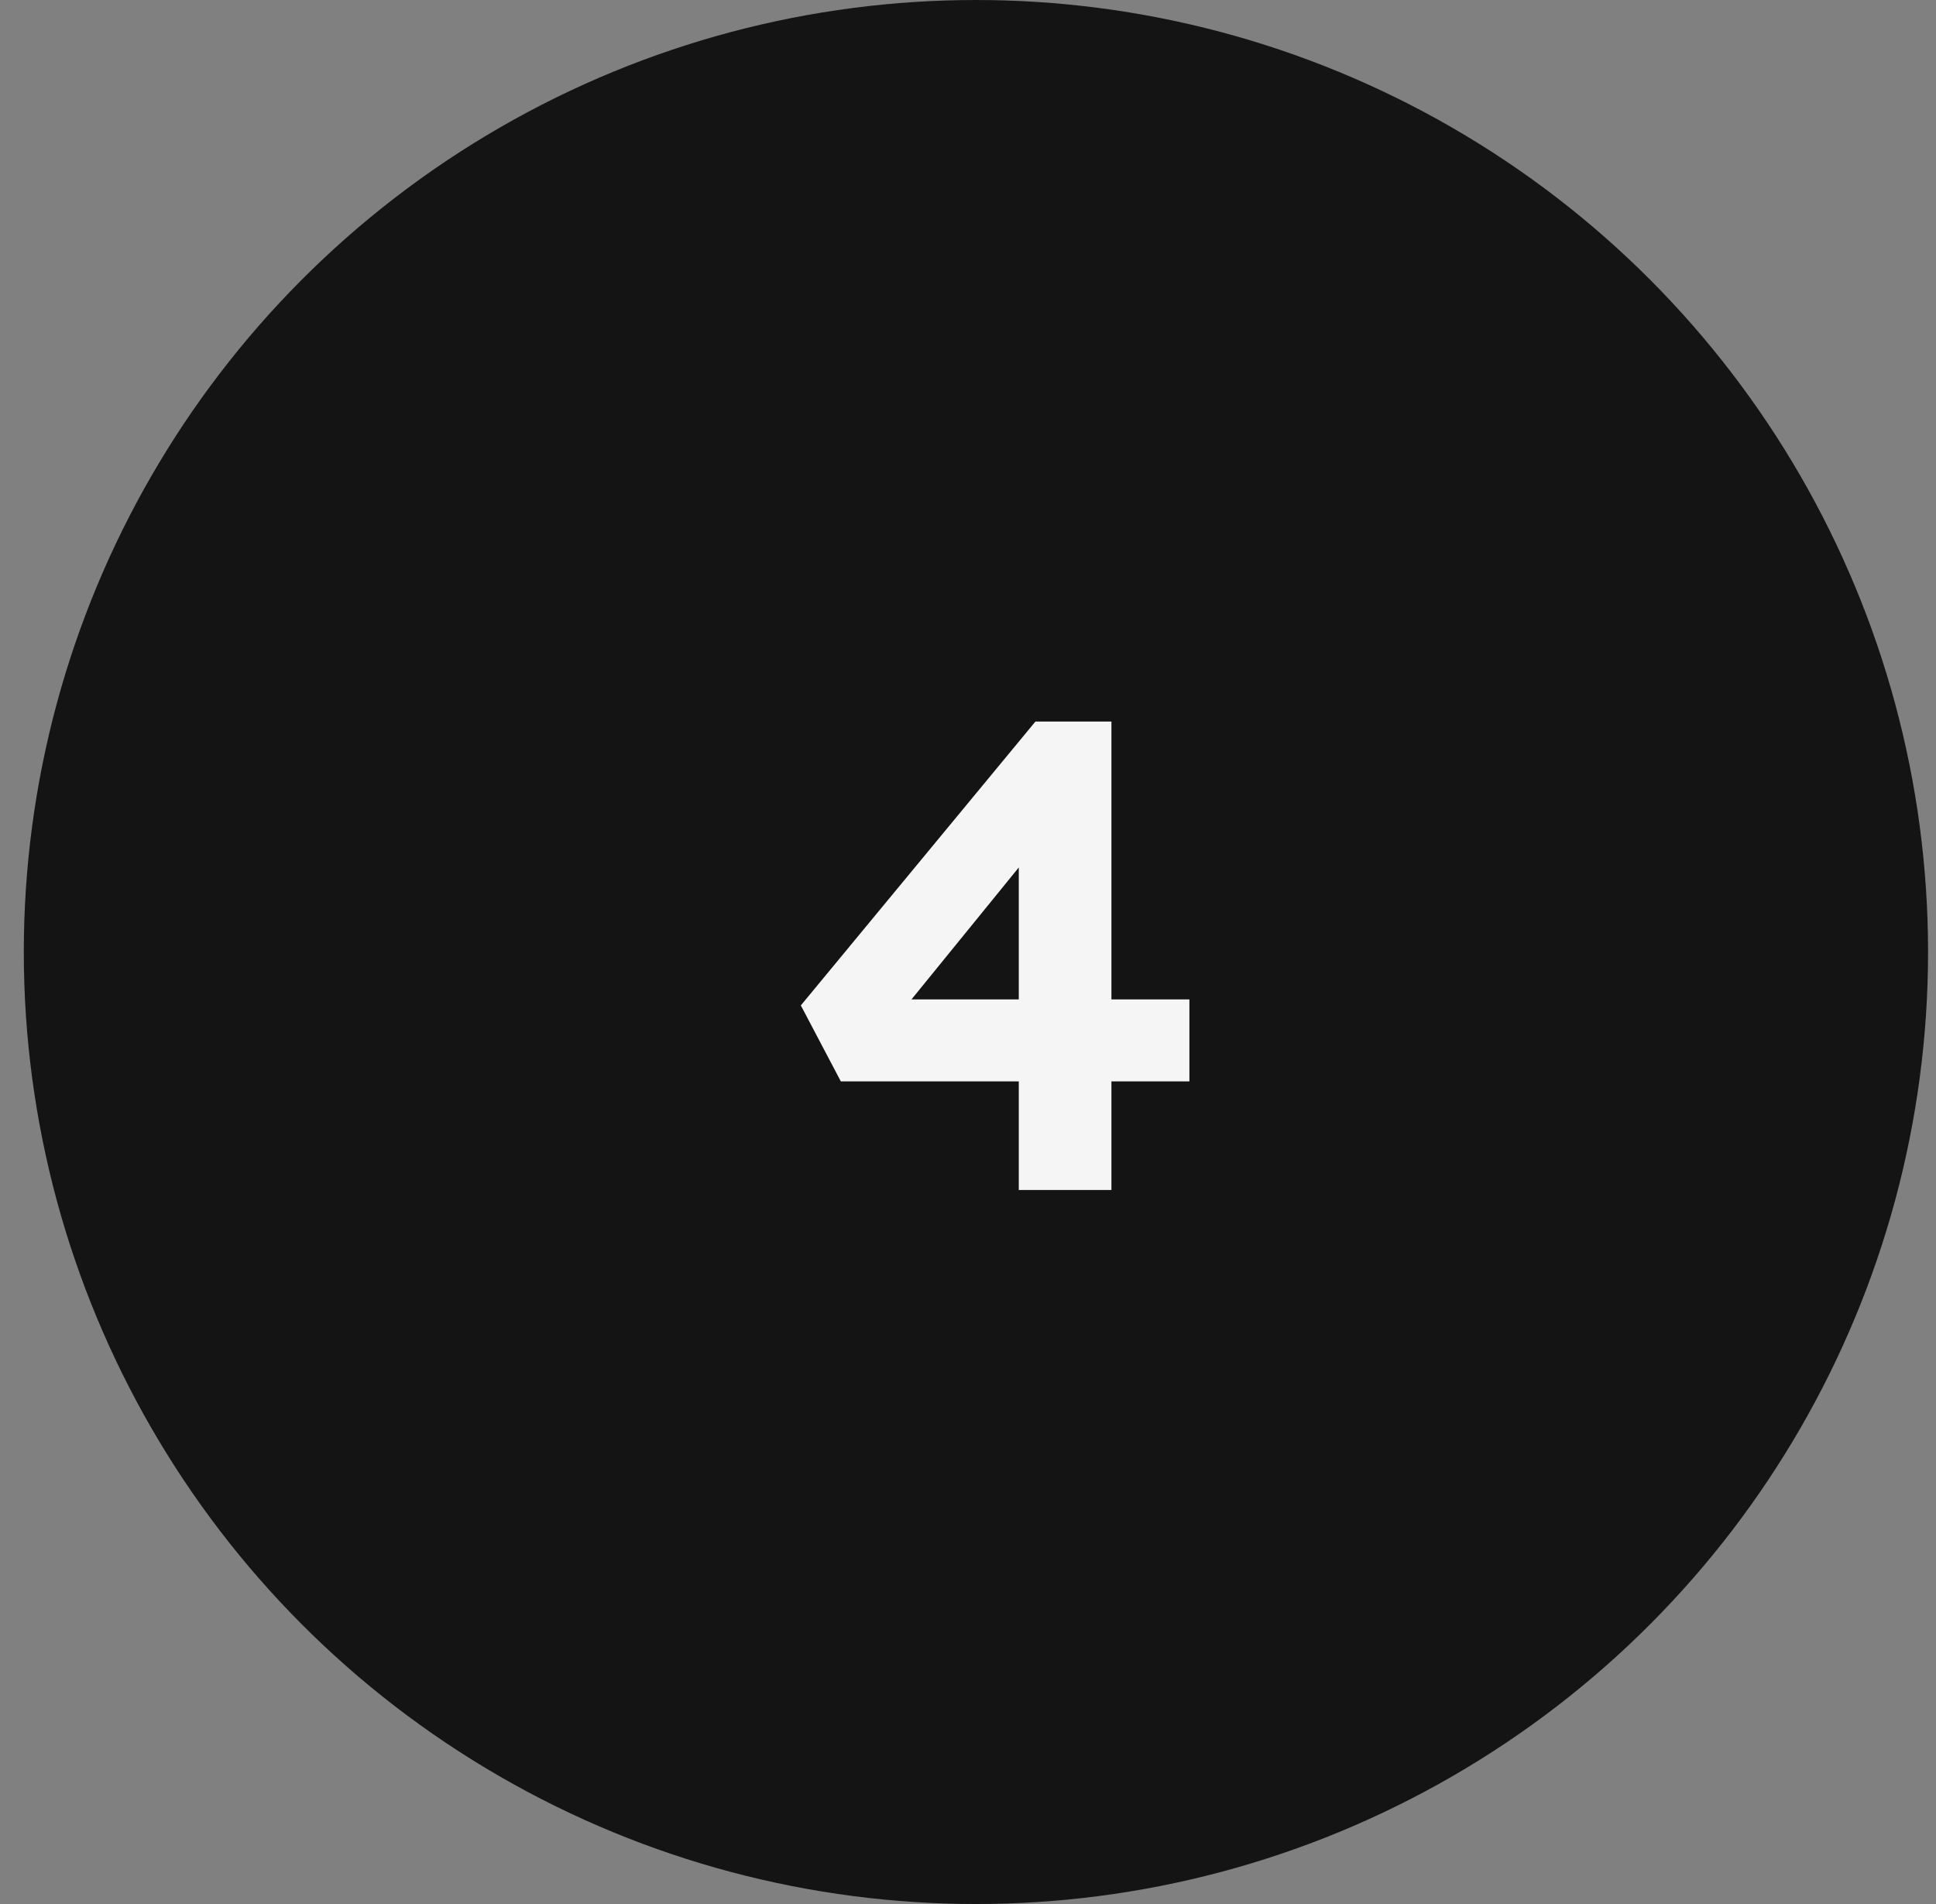
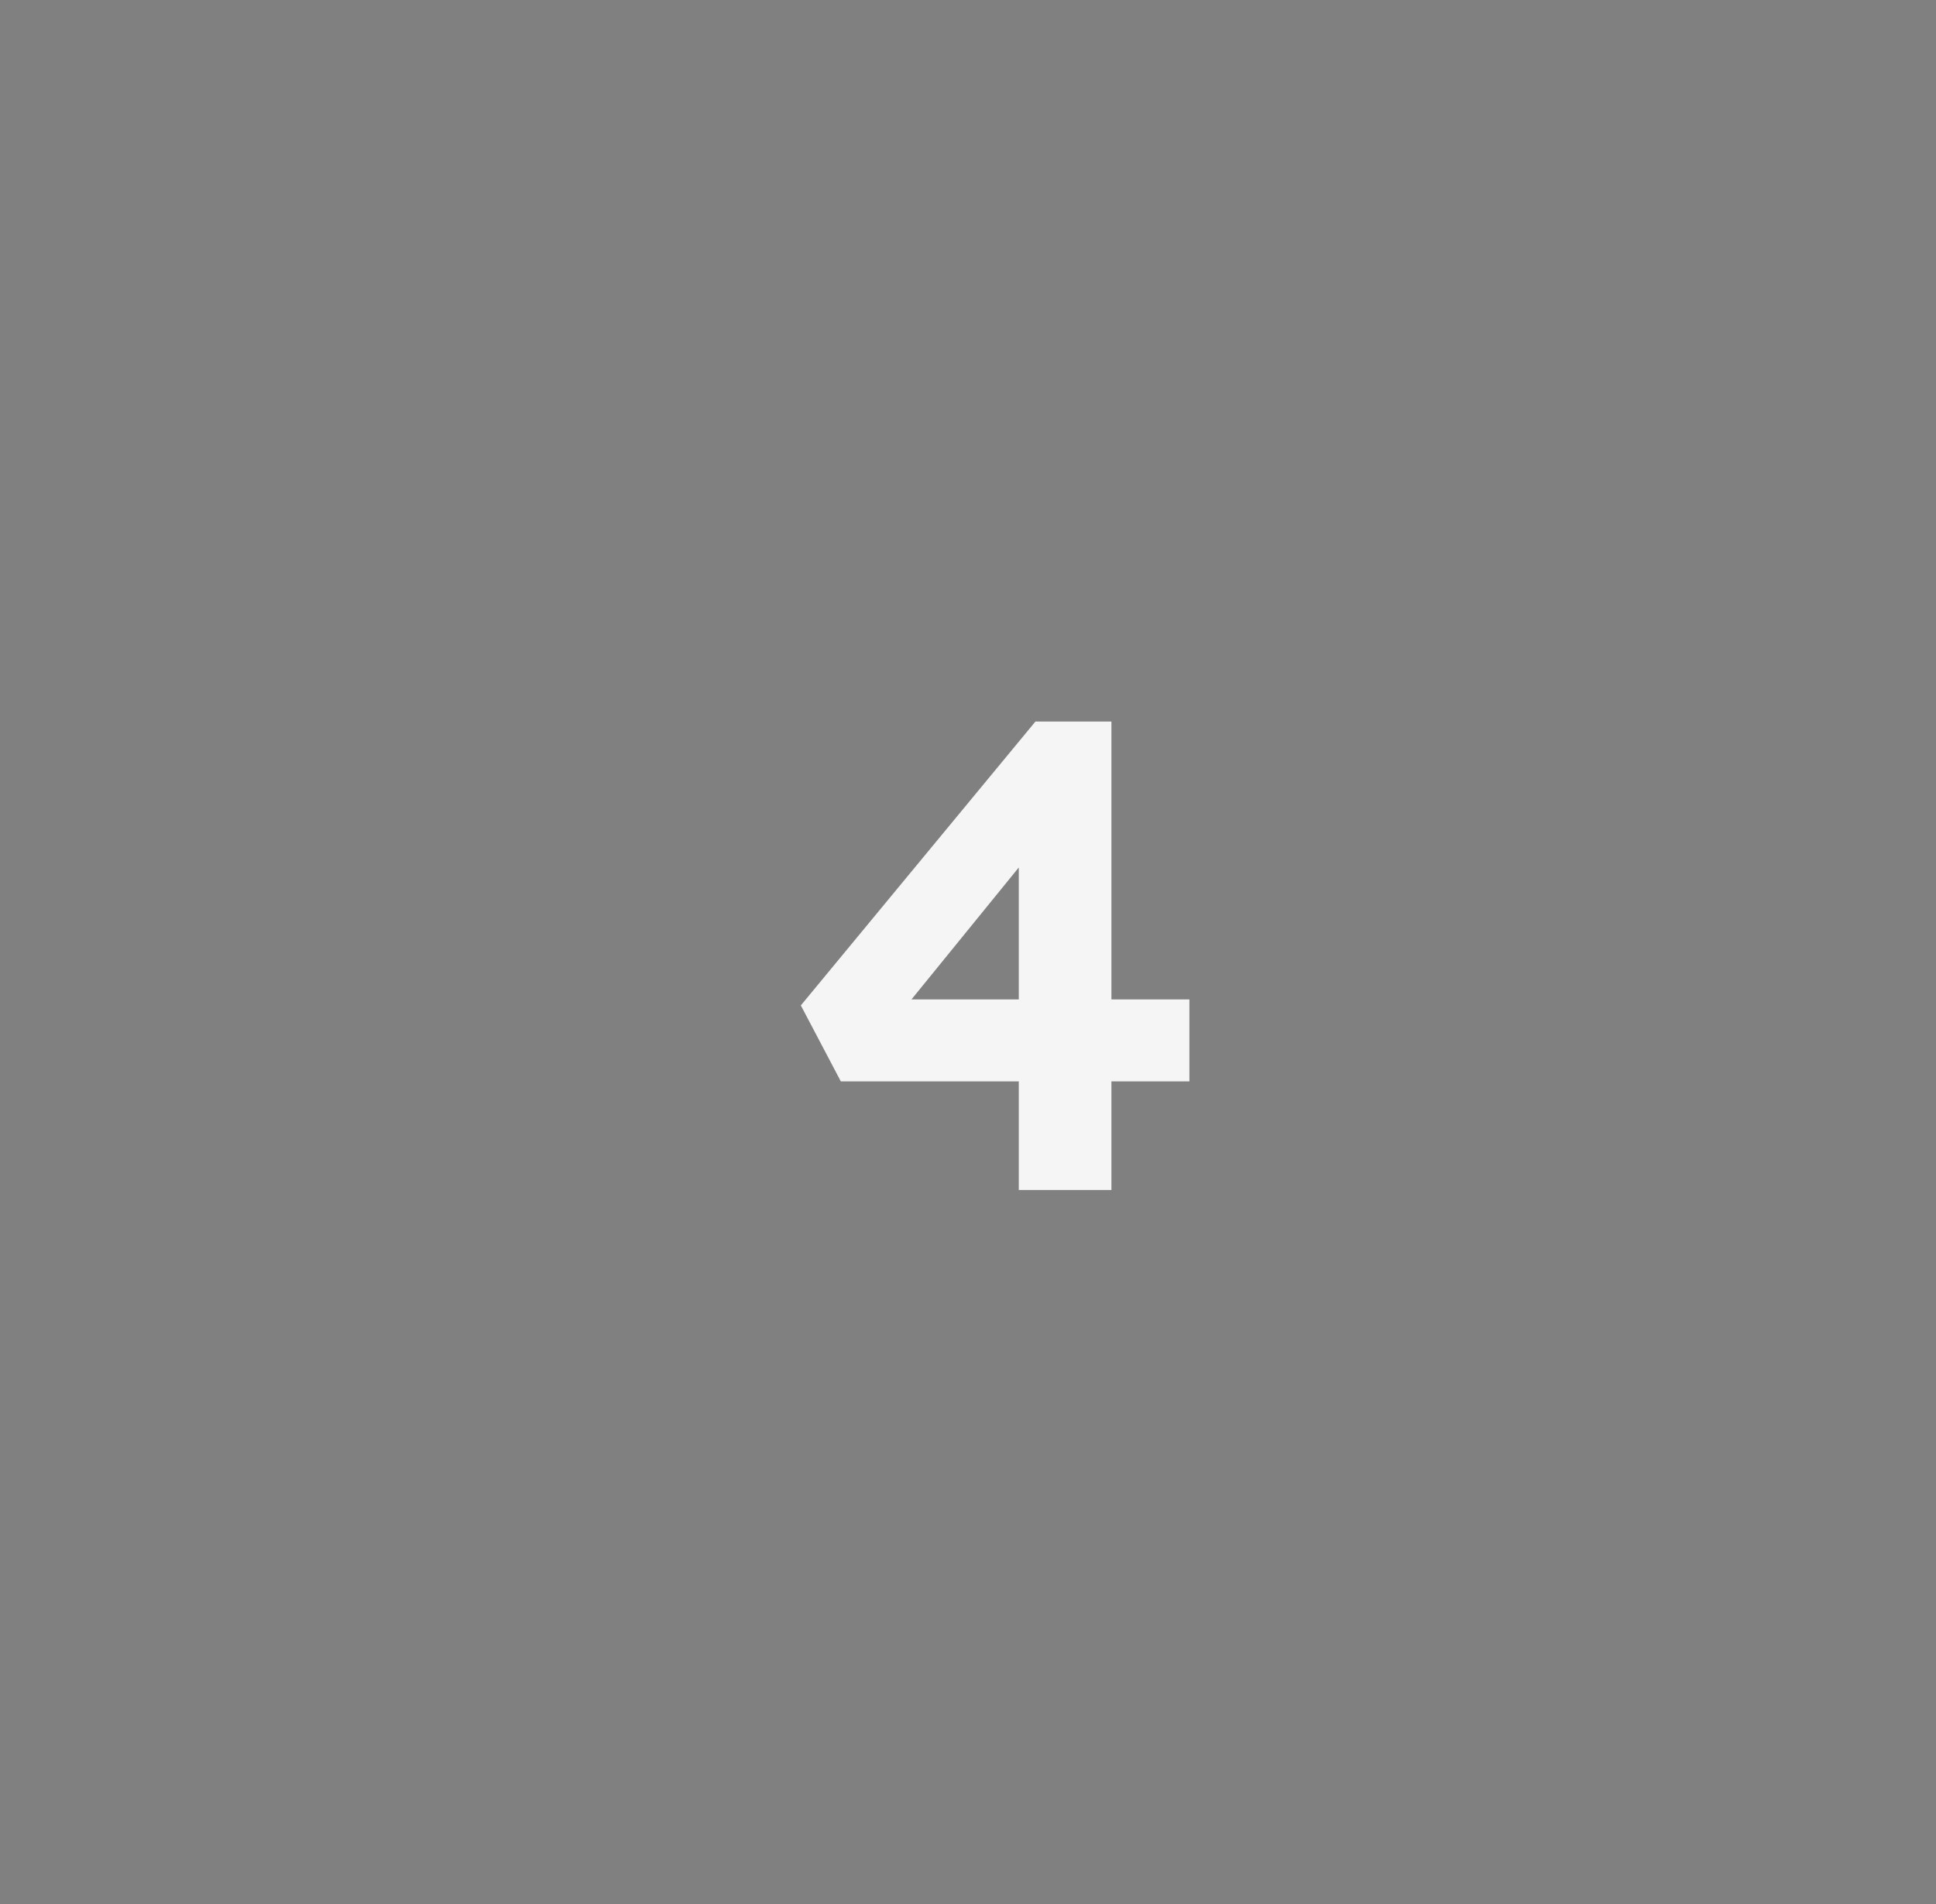
<svg xmlns="http://www.w3.org/2000/svg" width="61" height="60" viewBox="0 0 61 60" fill="none">
  <rect x="0" y="0" width="61" height="60" fill="#808080" stroke="none" />
-   <circle cx="30.75" cy="30" r="30" fill="#141414" />
  <path d="M32.1 37.5V34.077H26.493L25.233 31.683L32.625 22.737H35.019V31.494H37.476V34.077H35.019V37.5H32.1ZM28.719 31.494H32.1V27.336L28.719 31.494Z" fill="#F5F5F5" />
</svg>